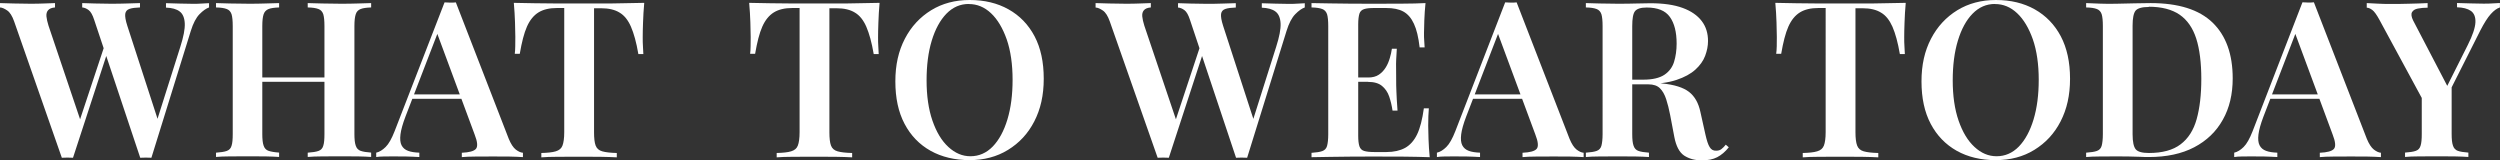
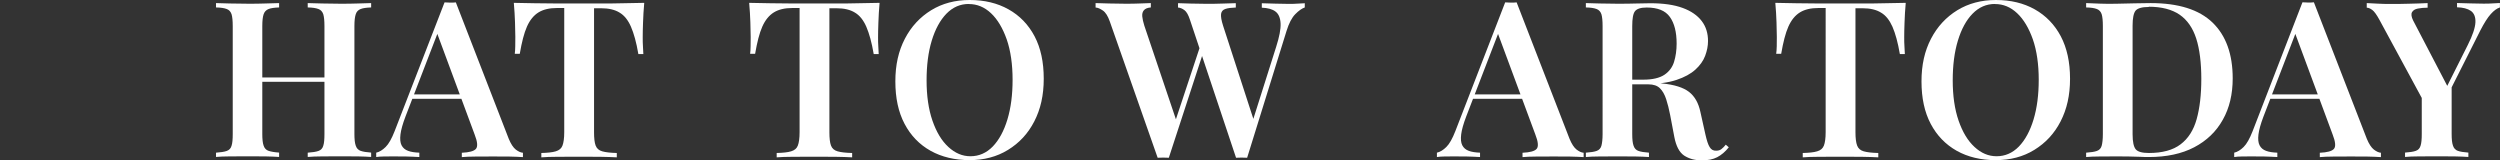
<svg xmlns="http://www.w3.org/2000/svg" id="_レイヤー_2" data-name=" レイヤー 2" viewBox="0 0 315.38 20.22">
  <rect x="0" y="0" width="315.38" height="20.22" fill="#333333" stroke="none" />
  <defs>
    <style>
      .cls-1 {
        fill: #fff;
      }
    </style>
  </defs>
-   <path class="cls-1" d="M6.94.39v.55c-.42.03-.72.16-.88.36-.17.2-.23.46-.2.78.03.32.12.71.26,1.16l4.2,12.45-.72.88,3.62-10.92.41.72-4.42,13.53c-.11,0-.22,0-.35-.01-.12,0-.24-.01-.37-.01-.11,0-.22,0-.34.01-.12,0-.23.01-.35.01L1.78,2.69c-.24-.68-.53-1.14-.87-1.37s-.64-.37-.92-.38V.39c.47.02,1.06.04,1.73.05.68.02,1.34.03,1.97.03.68,0,1.3,0,1.87-.03.57-.02,1.02-.03,1.37-.05ZM26.37.39v.55c-.37.13-.77.41-1.2.85s-.8,1.14-1.1,2.11l-4.97,16c-.11,0-.22,0-.34-.01-.12,0-.24-.01-.37-.01-.11,0-.22,0-.35.01-.12,0-.23.01-.35.01L11.88,2.5c-.2-.62-.43-1.03-.7-1.23s-.54-.31-.81-.33V.39c.44.02.97.04,1.6.05.63.02,1.26.03,1.88.03.77,0,1.49,0,2.16-.03.68-.02,1.22-.03,1.65-.05v.55c-.57.02-1,.07-1.32.18s-.49.31-.54.63c-.04.32.04.82.26,1.5l3.95,12.16-.55.88,3.29-10.39c.4-1.25.59-2.23.56-2.93s-.24-1.22-.64-1.52c-.4-.31-.98-.46-1.73-.49V.4c.6.02,1.17.04,1.71.05.54.02,1.09.03,1.64.03.42,0,.8,0,1.14-.03.34-.02.64-.03.92-.05h.02Z" />
  <path class="cls-1" d="M27.25,19.81v-.55c.6-.04,1.06-.11,1.36-.22.31-.11.51-.33.6-.65.11-.33.15-.82.15-1.48V3.29c0-.68-.05-1.17-.15-1.5-.11-.32-.31-.54-.6-.65-.31-.12-.76-.19-1.36-.2V.39c.45.02,1.04.04,1.75.05.72.02,1.48.03,2.3.03.73,0,1.46,0,2.16-.03.72-.02,1.3-.03,1.75-.05v.55c-.58.02-1.03.08-1.33.2-.31.12-.51.34-.62.65-.11.32-.17.82-.17,1.5v13.61c0,.65.05,1.15.17,1.48.11.33.32.55.62.65s.75.18,1.33.22v.55c-.45-.03-1.04-.06-1.75-.07-.72,0-1.44-.01-2.16-.01-.82,0-1.59,0-2.3.01-.72,0-1.3.03-1.75.07ZM31.61,10.32v-.55h10.84v.55s-10.84,0-10.84,0ZM38.82,19.81v-.55c.6-.04,1.06-.11,1.36-.22.31-.11.51-.33.6-.65.11-.33.15-.82.15-1.48V3.29c0-.68-.05-1.17-.15-1.5-.11-.32-.31-.54-.6-.65-.31-.12-.75-.19-1.36-.2V.39c.5.02,1.11.04,1.84.05.73.02,1.47.03,2.2.03.8,0,1.56,0,2.27-.03.71-.02,1.27-.03,1.69-.05v.55c-.59.02-1.03.08-1.33.2-.31.12-.51.34-.61.65-.11.32-.17.82-.17,1.5v13.61c0,.65.05,1.15.17,1.48.11.33.32.55.61.65.31.11.75.18,1.33.22v.55c-.42-.03-.98-.06-1.69-.07-.71,0-1.46-.01-2.27-.01-.73,0-1.47,0-2.2.01-.73,0-1.34.03-1.84.07Z" />
  <path class="cls-1" d="M57.51.31l6.67,17.2c.27.65.57,1.11.89,1.36.32.24.61.38.9.4v.55c-.47-.03-1.04-.06-1.71-.07-.66,0-1.35-.01-2.05-.01-.8,0-1.55,0-2.25.01-.7,0-1.27.03-1.7.07v-.55c.93-.04,1.53-.2,1.78-.49s.2-.9-.17-1.83l-4.83-13.03.5-.6-4.39,11.39c-.35.92-.56,1.67-.63,2.25s-.03,1.04.14,1.37.44.56.82.7.85.21,1.42.23v.55c-.59-.03-1.15-.06-1.7-.07-.55,0-1.1-.01-1.65-.01-.4,0-.78,0-1.14.01-.36,0-.68.03-.95.07v-.55c.4-.09.8-.33,1.19-.72.39-.38.77-1.06,1.14-2.01L56.08.3c.22.02.45.03.72.03s.5,0,.72-.03h0ZM59.9,11.91v.55h-8.18l.27-.55s7.9,0,7.9,0Z" />
  <path class="cls-1" d="M81.27.39c-.07.84-.13,1.66-.15,2.46-.03.79-.04,1.4-.04,1.83s0,.81.03,1.18c.02.37.03.69.05.96h-.63c-.25-1.47-.57-2.61-.93-3.44s-.84-1.44-1.44-1.79c-.59-.37-1.37-.55-2.34-.55h-.88v15.64c0,.75.06,1.31.2,1.68.14.37.41.61.83.73s1.03.19,1.84.21v.55c-.55-.03-1.27-.06-2.14-.07-.88,0-1.77-.01-2.69-.01s-1.85,0-2.67.01c-.83,0-1.51.03-2.02.07v-.55c.79-.02,1.39-.08,1.82-.21s.71-.36.85-.73.22-.93.22-1.68V1.01h-.91c-.95,0-1.73.18-2.33.55s-1.09.96-1.46,1.79c-.37.83-.66,1.98-.91,3.44h-.63c.03-.27.06-.59.06-.96s.01-.76.01-1.18-.01-1.03-.04-1.83c-.03-.79-.07-1.61-.15-2.46.8.02,1.69.04,2.66.05.97.02,1.94.03,2.91.03h5.3c.97,0,1.94,0,2.91-.03.97-.02,1.86-.03,2.66-.05v.02Z" />
  <path class="cls-1" d="M110.96.39c-.07.84-.13,1.66-.15,2.46-.03.79-.04,1.4-.04,1.83s0,.81.03,1.18c.02.37.03.69.05.96h-.63c-.25-1.47-.57-2.61-.93-3.44s-.84-1.44-1.44-1.79c-.59-.37-1.37-.55-2.34-.55h-.88v15.64c0,.75.06,1.31.2,1.68.14.37.41.61.83.73s1.03.19,1.84.21v.55c-.55-.03-1.27-.06-2.14-.07-.88,0-1.77-.01-2.69-.01s-1.85,0-2.67.01c-.83,0-1.51.03-2.02.07v-.55c.79-.02,1.39-.08,1.82-.21s.71-.36.85-.73.22-.93.22-1.68V1.01h-.91c-.95,0-1.73.18-2.33.55s-1.09.96-1.46,1.79-.66,1.98-.91,3.44h-.63c.03-.27.06-.59.06-.96s.01-.76.01-1.18-.01-1.03-.04-1.83-.07-1.61-.15-2.46c.8.02,1.69.04,2.66.05.97.02,1.94.03,2.91.03h5.3c.97,0,1.94,0,2.91-.03.97-.02,1.86-.03,2.66-.05v.02Z" />
  <path class="cls-1" d="M122.32,0c1.87,0,3.5.39,4.91,1.18s2.5,1.92,3.28,3.39c.78,1.48,1.16,3.26,1.16,5.36s-.4,3.84-1.19,5.38-1.9,2.73-3.32,3.6c-1.41.87-3.04,1.29-4.86,1.29s-3.5-.39-4.91-1.18-2.5-1.92-3.28-3.4-1.16-3.26-1.16-5.35.4-3.84,1.2-5.38,1.91-2.73,3.32-3.6C118.87.43,120.5,0,122.32,0ZM122.21.5c-1.08,0-2.02.41-2.82,1.23-.79.82-1.41,1.95-1.85,3.4s-.65,3.12-.65,5.02.24,3.63.74,5.07c.5,1.44,1.16,2.54,2.01,3.32s1.76,1.17,2.78,1.17c1.08,0,2.02-.41,2.82-1.23.79-.82,1.41-1.96,1.85-3.42s.65-3.12.65-5.01-.24-3.65-.74-5.08c-.5-1.42-1.16-2.53-1.98-3.3-.83-.78-1.76-1.16-2.79-1.16h-.01Z" />
  <path class="cls-1" d="M145.18.39v.55c-.42.03-.72.16-.88.36-.17.2-.23.46-.2.78.03.32.12.71.26,1.16l4.2,12.45-.72.88,3.62-10.92.41.72-4.42,13.53c-.11,0-.22,0-.35-.01-.12,0-.24-.01-.37-.01-.11,0-.22,0-.34.01-.12,0-.23.01-.35.01l-6.04-17.2c-.24-.68-.53-1.14-.87-1.37-.34-.23-.64-.37-.92-.38V.39c.47.02,1.06.04,1.73.05.68.02,1.34.03,1.97.03.68,0,1.3,0,1.87-.03.57-.02,1.02-.03,1.37-.05h0ZM164.6.39v.55c-.37.13-.77.41-1.2.85s-.8,1.14-1.1,2.11l-4.97,16c-.11,0-.22,0-.34-.01-.12,0-.24-.01-.37-.01-.11,0-.22,0-.34.01-.12,0-.23.01-.35.01l-5.81-17.39c-.2-.62-.43-1.03-.7-1.23s-.54-.31-.81-.33V.4c.44.02.97.04,1.6.05.63.02,1.26.03,1.88.03.77,0,1.49,0,2.16-.03.68-.02,1.22-.03,1.65-.05v.55c-.57.02-1,.07-1.32.18s-.49.31-.54.63c-.04.32.04.82.26,1.5l3.95,12.16-.55.88,3.29-10.39c.4-1.25.59-2.23.56-2.93s-.24-1.22-.64-1.52c-.4-.31-.98-.46-1.73-.49V.41c.6.02,1.18.04,1.71.05.54.02,1.09.03,1.64.03.42,0,.8,0,1.14-.03.34-.02.64-.03.92-.05v-.02Z" />
-   <path class="cls-1" d="M179.83.39c-.07.75-.13,1.48-.15,2.18-.03.71-.04,1.23-.04,1.6s0,.69.03,1c.02.32.03.59.05.81h-.63c-.15-1.27-.38-2.26-.72-2.98-.33-.72-.77-1.23-1.33-1.54s-1.29-.45-2.18-.45h-1.51c-.55,0-.97.04-1.27.14s-.49.28-.59.58c-.09.3-.15.74-.15,1.34v14.05c0,.58.05,1.02.15,1.33.11.31.3.5.59.59s.72.14,1.27.14h1.56c.93,0,1.71-.18,2.34-.52.63-.35,1.14-.92,1.52-1.71s.66-1.89.85-3.28h.63c-.05.57-.08,1.3-.08,2.2,0,.38.01.94.04,1.68.03.73.07,1.49.15,2.28-.93-.03-1.98-.06-3.16-.07-1.17,0-2.22-.01-3.12-.01h-1.66c-.69,0-1.42,0-2.23.01-.79,0-1.6.02-2.42.03s-1.58.02-2.32.04v-.55c.6-.04,1.06-.11,1.36-.22.31-.11.51-.33.6-.65.09-.33.15-.82.15-1.48V3.29c0-.68-.05-1.17-.15-1.5-.11-.32-.31-.54-.6-.65-.31-.12-.75-.19-1.36-.2V.39c.73.02,1.51.03,2.32.04s1.61.02,2.42.03,1.54.01,2.23.01h1.66c.84,0,1.79,0,2.87-.01,1.07,0,2.03-.03,2.87-.07ZM175.41,9.77v.55h-4.89v-.55s4.89,0,4.89,0ZM176.21,6.15c-.07,1.04-.11,1.84-.09,2.39,0,.55.01,1.06.01,1.51s0,.96.03,1.51c.02.55.06,1.34.14,2.39h-.63c-.09-.62-.23-1.21-.42-1.77-.19-.56-.5-1-.91-1.34-.41-.34-1-.51-1.77-.51v-.55c.57,0,1.03-.12,1.38-.36.36-.24.64-.55.87-.92s.39-.77.51-1.18c.12-.41.21-.8.26-1.17h.63,0Z" />
  <path class="cls-1" d="M191.33.31l6.67,17.2c.27.65.57,1.11.89,1.36.32.24.61.38.89.4v.55c-.47-.03-1.04-.06-1.71-.07-.66,0-1.35-.01-2.05-.01-.8,0-1.55,0-2.25.01-.7,0-1.27.03-1.7.07v-.55c.93-.04,1.53-.2,1.78-.49.25-.28.2-.9-.17-1.83l-4.83-13.03.5-.6-4.39,11.39c-.35.92-.56,1.67-.63,2.25s-.03,1.04.14,1.37.44.56.82.7.85.21,1.42.23v.55c-.58-.03-1.15-.06-1.7-.07-.55,0-1.1-.01-1.65-.01-.4,0-.78,0-1.14.01-.36,0-.68.03-.95.07v-.55c.4-.09.8-.33,1.19-.72.39-.38.77-1.06,1.14-2.01L189.88.3c.22.02.45.03.72.03s.5,0,.72-.03h.01ZM193.71,11.91v.55h-8.18l.27-.55s7.9,0,7.9,0Z" />
  <path class="cls-1" d="M200.06.39c.45.02,1.04.04,1.75.05.72.02,1.42.03,2.14.03.9,0,1.75,0,2.55-.03.8-.02,1.37-.03,1.7-.03,1.65,0,3.01.2,4.07.59,1.07.39,1.87.95,2.41,1.66s.79,1.55.79,2.52c0,.6-.12,1.22-.36,1.86s-.65,1.21-1.23,1.74-1.38.97-2.41,1.31-2.31.51-3.88.51h-2.64v-.55h2.36c1.15,0,2.04-.21,2.65-.61.61-.41,1.02-.96,1.23-1.65s.32-1.45.32-2.29c0-1.45-.28-2.56-.85-3.36s-1.54-1.19-2.93-1.19c-.75,0-1.23.16-1.47.46s-.35.94-.35,1.89v13.61c0,.65.05,1.15.17,1.48.11.33.32.55.61.65.31.11.75.18,1.33.22v.55c-.45-.03-1.04-.06-1.75-.07-.72,0-1.44-.01-2.16-.01-.82,0-1.59,0-2.3.01-.72,0-1.3.03-1.75.07v-.55c.6-.04,1.06-.11,1.36-.22.31-.11.51-.33.6-.65.09-.33.15-.82.15-1.48V3.29c0-.68-.05-1.17-.15-1.5-.11-.32-.31-.54-.6-.65-.31-.12-.75-.19-1.36-.2V.39h0ZM204.96,10.13c.85.04,1.58.07,2.15.13.58.04,1.07.08,1.48.13s.78.08,1.11.14c1.52.15,2.64.5,3.37,1.06.72.56,1.2,1.4,1.44,2.54l.63,2.83c.17.75.34,1.29.54,1.6.19.32.47.47.83.45.25,0,.47-.06.65-.2.18-.14.37-.33.55-.56l.38.33c-.45.57-.94.98-1.46,1.25s-1.16.4-1.95.4c-.88,0-1.61-.21-2.23-.61-.6-.41-1.01-1.19-1.23-2.34l-.52-2.74c-.15-.77-.32-1.45-.51-2.03s-.45-1.04-.78-1.37-.81-.5-1.46-.5h-2.97l-.05-.46.02-.03Z" />
  <path class="cls-1" d="M240.41.39c-.07.84-.13,1.66-.15,2.46-.03.79-.04,1.4-.04,1.83s0,.81.03,1.18c.02.37.03.69.05.96h-.63c-.25-1.47-.57-2.61-.93-3.44-.37-.83-.84-1.44-1.45-1.79-.59-.37-1.37-.55-2.34-.55h-.88v15.64c0,.75.07,1.31.21,1.68.14.37.41.61.83.73s1.03.19,1.84.21v.55c-.55-.03-1.27-.06-2.14-.07-.88,0-1.77-.01-2.69-.01s-1.85,0-2.68.01c-.83,0-1.51.03-2.02.07v-.55c.79-.02,1.39-.08,1.82-.21.42-.12.71-.36.85-.73s.22-.93.22-1.68V1.01h-.91c-.95,0-1.73.18-2.33.55s-1.09.96-1.46,1.79-.66,1.98-.91,3.44h-.63c.04-.27.06-.59.07-.96,0-.37.01-.76.01-1.18s-.01-1.03-.04-1.83-.07-1.61-.15-2.46c.8.02,1.69.04,2.66.05.97.02,1.94.03,2.91.03h5.3c.97,0,1.94,0,2.91-.03.97-.02,1.86-.03,2.66-.05v.02Z" />
  <path class="cls-1" d="M251.78,0c1.87,0,3.5.39,4.91,1.18,1.4.79,2.5,1.92,3.28,3.39.78,1.48,1.17,3.26,1.17,5.36s-.4,3.84-1.19,5.38-1.9,2.73-3.32,3.6c-1.41.87-3.04,1.29-4.88,1.29s-3.5-.39-4.91-1.18c-1.4-.79-2.5-1.92-3.28-3.4s-1.16-3.26-1.16-5.35.4-3.84,1.2-5.38,1.91-2.73,3.32-3.6C248.33.43,249.95,0,251.78,0ZM251.66.5c-1.08,0-2.02.41-2.82,1.23s-1.41,1.95-1.85,3.4-.65,3.12-.65,5.02.24,3.63.74,5.07,1.16,2.54,2.01,3.32c.84.78,1.76,1.17,2.78,1.17,1.08,0,2.02-.41,2.82-1.23.79-.82,1.41-1.96,1.85-3.42s.65-3.12.65-5.01-.24-3.65-.74-5.08c-.5-1.42-1.16-2.53-1.98-3.3-.83-.78-1.76-1.16-2.79-1.16h-.01Z" />
  <path class="cls-1" d="M271.31.39c3.51,0,6.11.82,7.81,2.46,1.69,1.64,2.54,3.98,2.54,7.04,0,1.99-.41,3.74-1.25,5.22-.83,1.49-2.04,2.65-3.61,3.47-1.57.82-3.48,1.23-5.73,1.23-.27,0-.64,0-1.11-.03-.46-.02-.95-.03-1.46-.04-.51,0-.97-.01-1.38-.01-.75,0-1.48,0-2.2.01-.72,0-1.3.03-1.75.07v-.55c.6-.04,1.06-.11,1.36-.22.31-.11.51-.33.6-.65.09-.33.15-.82.15-1.48V3.29c0-.68-.05-1.17-.15-1.5-.11-.32-.31-.54-.6-.65-.31-.12-.75-.19-1.36-.2V.39c.45.02,1.04.04,1.75.07.72.03,1.42.03,2.14.01.65-.02,1.4-.03,2.23-.05s1.5-.03,2.03-.03h-.02ZM271.06.88c-.84,0-1.39.16-1.65.46-.25.31-.38.94-.38,1.89v13.72c0,.95.14,1.58.4,1.89.26.31.82.46,1.66.46,1.7,0,3.03-.36,3.99-1.09.96-.72,1.64-1.78,2.03-3.17.39-1.39.59-3.08.59-5.08s-.21-3.75-.64-5.09c-.43-1.34-1.13-2.35-2.1-3.02-.97-.66-2.27-1-3.89-1h0Z" />
  <path class="cls-1" d="M291.91.31l6.67,17.2c.27.65.57,1.11.89,1.36.32.24.61.38.89.4v.55c-.47-.03-1.04-.06-1.71-.07-.66,0-1.35-.01-2.05-.01-.8,0-1.55,0-2.25.01-.7,0-1.27.03-1.7.07v-.55c.93-.04,1.53-.2,1.78-.49.25-.28.2-.9-.17-1.83l-4.83-13.03.5-.6-4.39,11.39c-.35.92-.56,1.67-.63,2.25s-.03,1.04.14,1.37.44.56.82.7.85.21,1.42.23v.55c-.58-.03-1.15-.06-1.7-.07-.55,0-1.1-.01-1.65-.01-.4,0-.78,0-1.14.01-.36,0-.68.03-.95.07v-.55c.4-.09.8-.33,1.19-.72.39-.38.77-1.06,1.14-2.01l6.28-16.24c.22.02.45.03.72.03s.5,0,.72-.03h.01ZM294.31,11.91v.55h-8.18l.27-.55s7.9,0,7.9,0Z" />
  <path class="cls-1" d="M315.37.39v.55c-.37.11-.75.39-1.15.83s-.84,1.14-1.32,2.07l-5.3,10.51h-1.01l-6.42-11.85c-.35-.64-.65-1.06-.91-1.25s-.49-.28-.69-.28V.39c.44.02.9.04,1.38.07s1.01.04,1.58.04c.73,0,1.52,0,2.36-.03.84-.02,1.63-.04,2.36-.08v.58c-.45,0-.87.04-1.23.11-.37.07-.61.23-.74.46-.13.24-.08.59.14,1.04l4.44,8.51-.65.77,3.12-6.21c.6-1.2.92-2.15.95-2.83.03-.68-.17-1.16-.58-1.45-.41-.28-.99-.43-1.74-.45V.38c.6.02,1.17.04,1.71.05.54.02,1.08.03,1.6.03.44,0,.82,0,1.17-.03.34-.02.64-.03.92-.05h-.01ZM309.28,10.48v6.42c0,.65.05,1.15.17,1.48.11.33.32.55.61.65.31.11.75.18,1.33.22v.55c-.45-.03-1.06-.06-1.78-.07-.73,0-1.47-.01-2.2-.01-.79,0-1.54,0-2.27.01-.72,0-1.3.03-1.74.07v-.55c.6-.04,1.06-.11,1.36-.22.31-.11.51-.33.6-.65.11-.33.15-.82.15-1.48v-5.62l2.09,1.7,1.68-2.5h0Z" />
</svg>